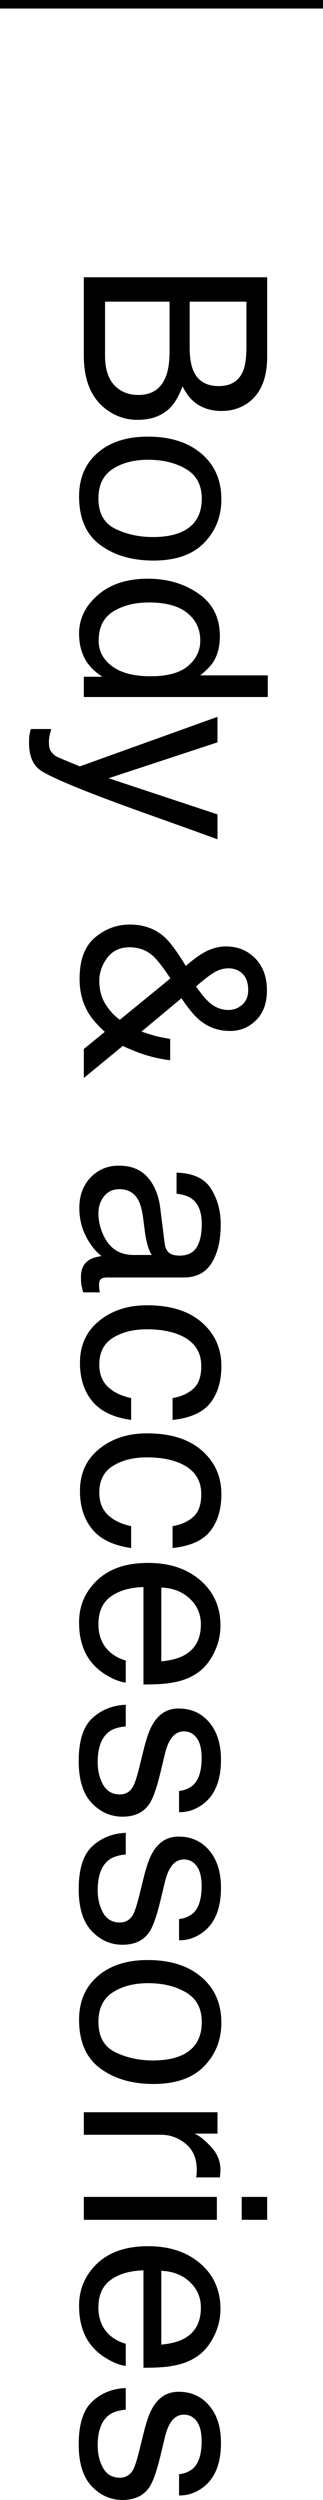
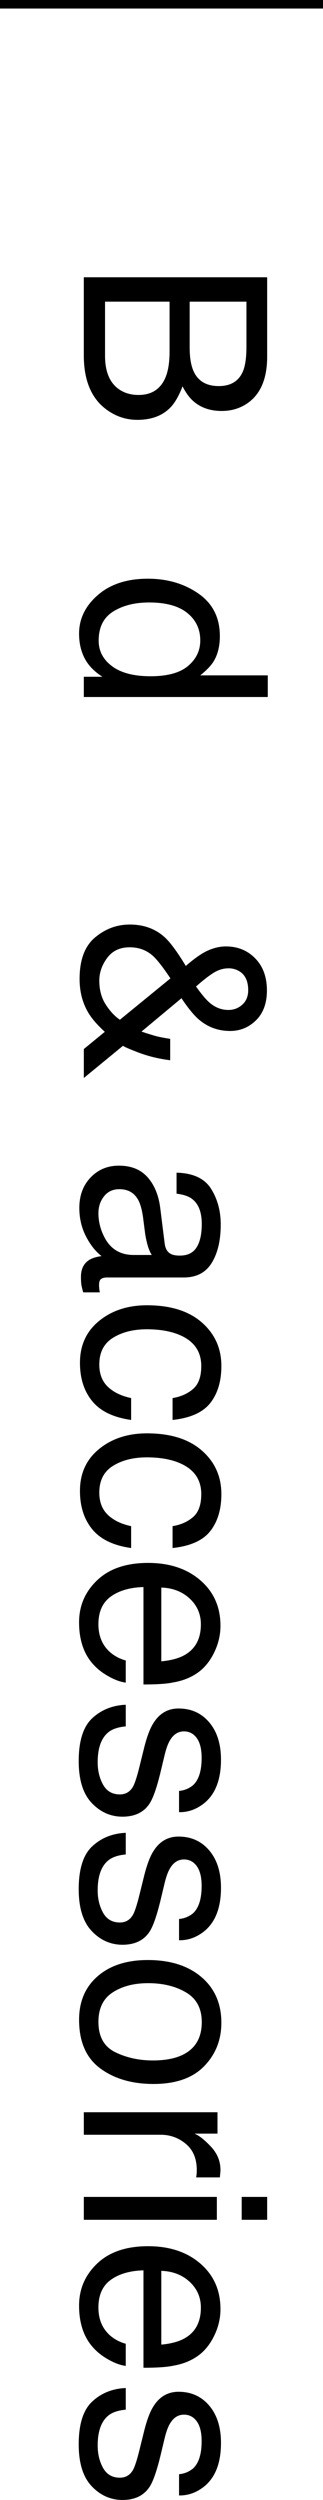
<svg xmlns="http://www.w3.org/2000/svg" id="b" width="37.911" height="292.791" viewBox="0 0 37.911 292.791">
  <defs>
    <style>.d{fill:none;stroke:#000;stroke-miterlimit:10;}.e{stroke-width:0px;}</style>
  </defs>
  <g id="c">
    <path class="e" d="m31.357,32.473v9.304c0,2.536-.752,4.34-2.256,5.411-.889.629-1.914.944-3.076.944-1.357,0-2.471-.386-3.34-1.157-.459-.401-.879-.977-1.26-1.729-.42,1.104-.894,1.928-1.421,2.476-.938.967-2.231,1.45-3.882,1.45-1.387,0-2.642-.438-3.765-1.312-1.68-1.307-2.52-3.385-2.52-6.234v-9.153h21.519Zm-19.028,9.2c0,1.804.518,3.09,1.553,3.859.654.483,1.445.725,2.373.725,1.562,0,2.627-.705,3.193-2.115.303-.749.454-1.74.454-2.972v-5.841h-7.573v6.344Zm9.932-.985c0,1.243.171,2.21.513,2.901.537,1.085,1.504,1.628,2.9,1.628,1.406,0,2.354-.577,2.842-1.732.273-.651.41-1.618.41-2.901v-5.254h-6.665v5.358Z" />
-     <path class="e" d="m23.961,63.572c-1.346,1.386-3.327,2.08-5.941,2.08-2.527,0-4.616-.611-6.265-1.833-1.649-1.222-2.473-3.118-2.473-5.687,0-2.144.729-3.845,2.188-5.105,1.458-1.261,3.417-1.891,5.876-1.891,2.635,0,4.732.665,6.293,1.993s2.342,3.113,2.342,5.353c0,2.008-.673,3.705-2.02,5.091Zm-10.426-1.637c1.321.643,2.792.963,4.411.963,1.463,0,2.653-.232,3.57-.695,1.444-.734,2.166-1.999,2.166-3.795,0-1.593-.615-2.752-1.844-3.476-1.229-.725-2.711-1.086-4.448-1.086-1.668,0-3.058.362-4.169,1.086-1.112.724-1.668,1.873-1.668,3.447,0,1.729.661,2.913,1.982,3.556Z" />
    <path class="e" d="m25.043,77.509c-.293.467-.806.997-1.538,1.59h7.925v2.534H9.838v-2.373h2.183c-.967-.613-1.665-1.338-2.095-2.174-.43-.837-.645-1.795-.645-2.875,0-1.741.735-3.249,2.205-4.523s3.425-1.912,5.867-1.912c2.285,0,4.265.581,5.94,1.744,1.675,1.162,2.512,2.823,2.512,4.983,0,1.196-.254,2.198-.762,3.006Zm-11.763-5.886c-1.133.709-1.699,1.846-1.699,3.41,0,1.215.525,2.213,1.575,2.995s2.556,1.173,4.519,1.173c1.982,0,3.45-.403,4.402-1.209.952-.807,1.428-1.803,1.428-2.988,0-1.321-.508-2.393-1.523-3.213s-2.51-1.231-4.482-1.231c-1.68,0-3.086.354-4.219,1.064Z" />
-     <path class="e" d="m25.527,95.381v2.915c-1.006-.371-3.302-1.196-6.888-2.476-2.696-.957-4.895-1.758-6.595-2.402-4-1.522-6.44-2.595-7.319-3.22-.878-.624-1.317-1.697-1.317-3.22,0-.371.015-.656.044-.856.029-.2.083-.446.161-.739h2.402c-.127.458-.205.79-.234.994s-.044.385-.044.542c0,.487.081.846.241,1.074.161.229.358.422.592.578.078.049.478.224,1.199.526.721.302,1.257.521,1.608.658l16.15-5.801v2.988l-12.779,4.204,12.779,4.233Z" />
    <path class="e" d="m24.443,111.304c.713-.308,1.401-.461,2.065-.461,1.387,0,2.537.467,3.45,1.402.913.935,1.37,2.186,1.37,3.754,0,1.489-.425,2.653-1.274,3.49-.849.837-1.864,1.256-3.045,1.256-1.376,0-2.582-.433-3.616-1.298-.605-.505-1.303-1.351-2.094-2.537l-4.692,3.908c.781.259,1.364.439,1.75.54s.925.204,1.619.31v2.505c-1.377-.166-2.698-.496-3.962-.991s-1.774-.743-1.529-.743l-4.646,3.813v-3.392l2.461-2.014c-.869-.798-1.504-1.527-1.904-2.189-.703-1.158-1.055-2.491-1.055-3.999,0-2.229.603-3.849,1.809-4.86,1.206-1.012,2.566-1.518,4.08-1.518,1.631,0,2.993.492,4.087,1.475.664.604,1.494,1.728,2.49,3.374,1.045-.908,1.924-1.516,2.637-1.824Zm-12.041,6.334c.498.777,1.055,1.375,1.67,1.793l5.933-4.846c-.918-1.368-1.621-2.262-2.109-2.679-.732-.641-1.626-.961-2.681-.961-1.143,0-2.021.416-2.637,1.247s-.923,1.718-.923,2.661c0,1.079.249,2.007.747,2.785Zm12.196-.208c.663.569,1.398.854,2.208.854.634,0,1.179-.208,1.638-.626.458-.417.687-.98.687-1.688,0-1.078-.361-1.825-1.082-2.243-.37-.213-.775-.32-1.213-.32-.595,0-1.165.164-1.71.492-.546.328-1.252.873-2.12,1.637.653.917,1.185,1.548,1.594,1.896Z" />
    <path class="e" d="m19.333,145.662c.078.605.331,1.011.76,1.216.235.117.573.175,1.015.175.902,0,1.556-.319,1.963-.958.407-.639.61-1.552.61-2.741,0-1.374-.373-2.349-1.119-2.924-.413-.321-1.026-.531-1.84-.628v-2.461c1.939.049,3.288.675,4.047,1.88.759,1.204,1.139,2.602,1.139,4.191,0,1.844-.352,3.341-1.055,4.492-.703,1.141-1.797,1.712-3.281,1.712h-9.039c-.274,0-.494.056-.659.168s-.249.349-.249.71c0,.117.007.249.022.396s.037.302.066.469h-1.948c-.117-.41-.19-.723-.22-.938-.029-.215-.044-.508-.044-.879,0-.908.322-1.567.967-1.978.341-.215.825-.366,1.45-.454-.703-.537-1.313-1.309-1.831-2.314-.518-1.006-.776-2.115-.776-3.325,0-1.456.441-2.644,1.324-3.567.882-.923,1.987-1.384,3.313-1.384,1.453,0,2.58.454,3.379,1.362.8.908,1.292,2.1,1.478,3.574l.527,4.205Zm-7.123-5.552c-.438.557-.658,1.216-.658,1.978,0,.928.214,1.826.644,2.695.711,1.465,1.876,2.197,3.495,2.197h2.121c-.206-.322-.377-.736-.514-1.243s-.235-1.004-.293-1.491l-.205-1.593c-.127-.956-.327-1.673-.6-2.155-.458-.815-1.189-1.223-2.192-1.223-.76,0-1.359.278-1.797.835Z" />
    <path class="e" d="m24.692,164.302c-.859,1.108-2.339,1.774-4.438,2v-2.563c.967-.156,1.77-.513,2.41-1.069s.959-1.45.959-2.681c0-1.68-.819-2.881-2.458-3.604-1.063-.469-2.375-.703-3.936-.703-1.57,0-2.892.332-3.965.996-1.073.664-1.609,1.708-1.609,3.135,0,1.093.333,1.96,1,2.6s1.578,1.082,2.736,1.326v2.563c-2.08-.293-3.601-1.025-4.563-2.197s-1.443-2.671-1.443-4.497c0-2.051.75-3.687,2.249-4.907,1.499-1.221,3.372-1.831,5.618-1.831,2.754,0,4.897.668,6.431,2.007,1.533,1.338,2.3,3.042,2.3,5.112,0,1.767-.43,3.206-1.289,4.314Z" />
    <path class="e" d="m24.692,179.302c-.859,1.108-2.339,1.774-4.438,2v-2.563c.967-.156,1.77-.513,2.41-1.069s.959-1.45.959-2.681c0-1.68-.819-2.881-2.458-3.604-1.063-.469-2.375-.703-3.936-.703-1.57,0-2.892.332-3.965.996-1.073.664-1.609,1.708-1.609,3.135,0,1.093.333,1.96,1,2.6s1.578,1.082,2.736,1.326v2.563c-2.08-.293-3.601-1.025-4.563-2.197s-1.443-2.671-1.443-4.497c0-2.051.75-3.687,2.249-4.907,1.499-1.221,3.372-1.831,5.618-1.831,2.754,0,4.897.668,6.431,2.007,1.533,1.338,2.3,3.042,2.3,5.112,0,1.767-.43,3.206-1.289,4.314Z" />
    <path class="e" d="m25.094,193.628c-.522,1.039-1.199,1.83-2.029,2.373-.791.524-1.714.874-2.769,1.048-.723.155-1.875.233-3.457.233v-11.411c-1.596.048-2.877.421-3.841,1.119s-1.447,1.778-1.447,3.241c0,1.366.456,2.457,1.369,3.271.529.456,1.143.778,1.839.968v2.593c-.576-.068-1.218-.295-1.926-.681s-1.287-.816-1.736-1.291c-.781-.795-1.309-1.778-1.582-2.951-.156-.63-.234-1.342-.234-2.137,0-1.941.71-3.586,2.131-4.935s3.411-2.023,5.969-2.023c2.52,0,4.565.679,6.138,2.038s2.358,3.135,2.358,5.329c0,1.106-.261,2.179-.784,3.217Zm-6.16.944c1.143-.107,2.056-.354,2.739-.741,1.27-.717,1.904-1.913,1.904-3.588,0-1.201-.437-2.208-1.311-3.021s-1.985-1.244-3.333-1.292v8.643Z" />
    <path class="e" d="m14.76,202.19c-.879.08-1.553.304-2.021.672-.85.678-1.274,1.854-1.274,3.529,0,.997.212,1.874.637,2.631.425.757,1.082,1.136,1.97,1.136.674,0,1.187-.303,1.538-.908.215-.387.464-1.151.747-2.292l.527-2.129c.332-1.359.703-2.362,1.113-3.007.713-1.151,1.699-1.727,2.959-1.727,1.484,0,2.686.542,3.604,1.625.918,1.083,1.377,2.541,1.377,4.372,0,2.395-.693,4.122-2.08,5.181-.879.663-1.826.985-2.842.965v-2.49c.592-.05,1.131-.265,1.617-.645.689-.62,1.034-1.694,1.034-3.224,0-1.02-.19-1.792-.569-2.317s-.881-.787-1.503-.787c-.681,0-1.226.345-1.635,1.035-.243.397-.458.985-.643,1.761l-.425,1.776c-.459,1.93-.903,3.224-1.333,3.88-.674,1.025-1.733,1.538-3.179,1.538-1.396,0-2.603-.537-3.618-1.609s-1.523-2.707-1.523-4.901c0-2.363.53-4.037,1.589-5.02,1.06-.984,2.371-1.511,3.933-1.58v2.534Z" />
    <path class="e" d="m14.76,217.19c-.879.08-1.553.304-2.021.672-.85.678-1.274,1.854-1.274,3.529,0,.997.212,1.874.637,2.631.425.757,1.082,1.136,1.97,1.136.674,0,1.187-.303,1.538-.908.215-.387.464-1.151.747-2.292l.527-2.129c.332-1.359.703-2.362,1.113-3.007.713-1.151,1.699-1.727,2.959-1.727,1.484,0,2.686.542,3.604,1.625.918,1.083,1.377,2.541,1.377,4.372,0,2.395-.693,4.122-2.08,5.181-.879.663-1.826.985-2.842.965v-2.49c.592-.05,1.131-.265,1.617-.645.689-.62,1.034-1.694,1.034-3.224,0-1.02-.19-1.792-.569-2.317s-.881-.787-1.503-.787c-.681,0-1.226.345-1.635,1.035-.243.397-.458.985-.643,1.761l-.425,1.776c-.459,1.93-.903,3.224-1.333,3.88-.674,1.025-1.733,1.538-3.179,1.538-1.396,0-2.603-.537-3.618-1.609s-1.523-2.707-1.523-4.901c0-2.363.53-4.037,1.589-5.02,1.06-.984,2.371-1.511,3.933-1.58v2.534Z" />
    <path class="e" d="m23.961,241.99c-1.346,1.386-3.327,2.08-5.941,2.08-2.527,0-4.616-.611-6.265-1.833-1.649-1.222-2.473-3.118-2.473-5.687,0-2.144.729-3.845,2.188-5.105,1.458-1.261,3.417-1.891,5.876-1.891,2.635,0,4.732.665,6.293,1.993s2.342,3.113,2.342,5.353c0,2.008-.673,3.705-2.02,5.091Zm-10.426-1.637c1.321.643,2.792.963,4.411.963,1.463,0,2.653-.232,3.57-.695,1.444-.734,2.166-1.999,2.166-3.795,0-1.593-.615-2.752-1.844-3.476-1.229-.725-2.711-1.086-4.448-1.086-1.668,0-3.058.362-4.169,1.086-1.112.724-1.668,1.873-1.668,3.447,0,1.729.661,2.913,1.982,3.556Z" />
    <path class="e" d="m25.527,247.38v2.505h-2.71c.527.205,1.169.708,1.926,1.509.757.8,1.135,1.723,1.135,2.769,0,.049-.005.132-.015.249s-.029.317-.059.601h-2.783c.029-.156.049-.3.059-.432s.015-.276.015-.432c0-1.328-.427-2.349-1.282-3.062-.854-.713-1.838-1.069-2.952-1.069h-9.023v-2.637h15.688Z" />
    <path class="e" d="m25.453,257.297v2.681h-15.615v-2.681h15.615Zm5.903,0v2.681h-2.988v-2.681h2.988Z" />
    <path class="e" d="m25.094,273.653c-.522,1.039-1.199,1.83-2.029,2.373-.791.524-1.714.874-2.769,1.048-.723.155-1.875.233-3.457.233v-11.411c-1.596.048-2.877.421-3.841,1.119s-1.447,1.778-1.447,3.241c0,1.366.456,2.457,1.369,3.271.529.456,1.143.778,1.839.968v2.593c-.576-.068-1.218-.295-1.926-.681s-1.287-.816-1.736-1.291c-.781-.795-1.309-1.778-1.582-2.951-.156-.63-.234-1.342-.234-2.137,0-1.941.71-3.586,2.131-4.935s3.411-2.023,5.969-2.023c2.52,0,4.565.679,6.138,2.038s2.358,3.135,2.358,5.329c0,1.106-.261,2.179-.784,3.217Zm-6.16.944c1.143-.107,2.056-.354,2.739-.741,1.27-.717,1.904-1.913,1.904-3.588,0-1.201-.437-2.208-1.311-3.021s-1.985-1.244-3.333-1.292v8.643Z" />
    <path class="e" d="m14.76,282.214c-.879.08-1.553.304-2.021.672-.85.678-1.274,1.854-1.274,3.529,0,.997.212,1.874.637,2.631.425.757,1.082,1.136,1.97,1.136.674,0,1.187-.303,1.538-.908.215-.387.464-1.151.747-2.292l.527-2.129c.332-1.359.703-2.362,1.113-3.007.713-1.151,1.699-1.727,2.959-1.727,1.484,0,2.686.542,3.604,1.625.918,1.083,1.377,2.541,1.377,4.372,0,2.395-.693,4.122-2.08,5.181-.879.663-1.826.985-2.842.965v-2.49c.592-.05,1.131-.265,1.617-.645.689-.62,1.034-1.694,1.034-3.224,0-1.02-.19-1.792-.569-2.317s-.881-.787-1.503-.787c-.681,0-1.226.345-1.635,1.035-.243.397-.458.985-.643,1.761l-.425,1.776c-.459,1.93-.903,3.224-1.333,3.88-.674,1.025-1.733,1.538-3.179,1.538-1.396,0-2.603-.537-3.618-1.609s-1.523-2.707-1.523-4.901c0-2.363.53-4.037,1.589-5.02,1.06-.984,2.371-1.511,3.933-1.58v2.534Z" />
    <line class="d" x1="37.911" y1=".5" y2=".5" />
  </g>
</svg>